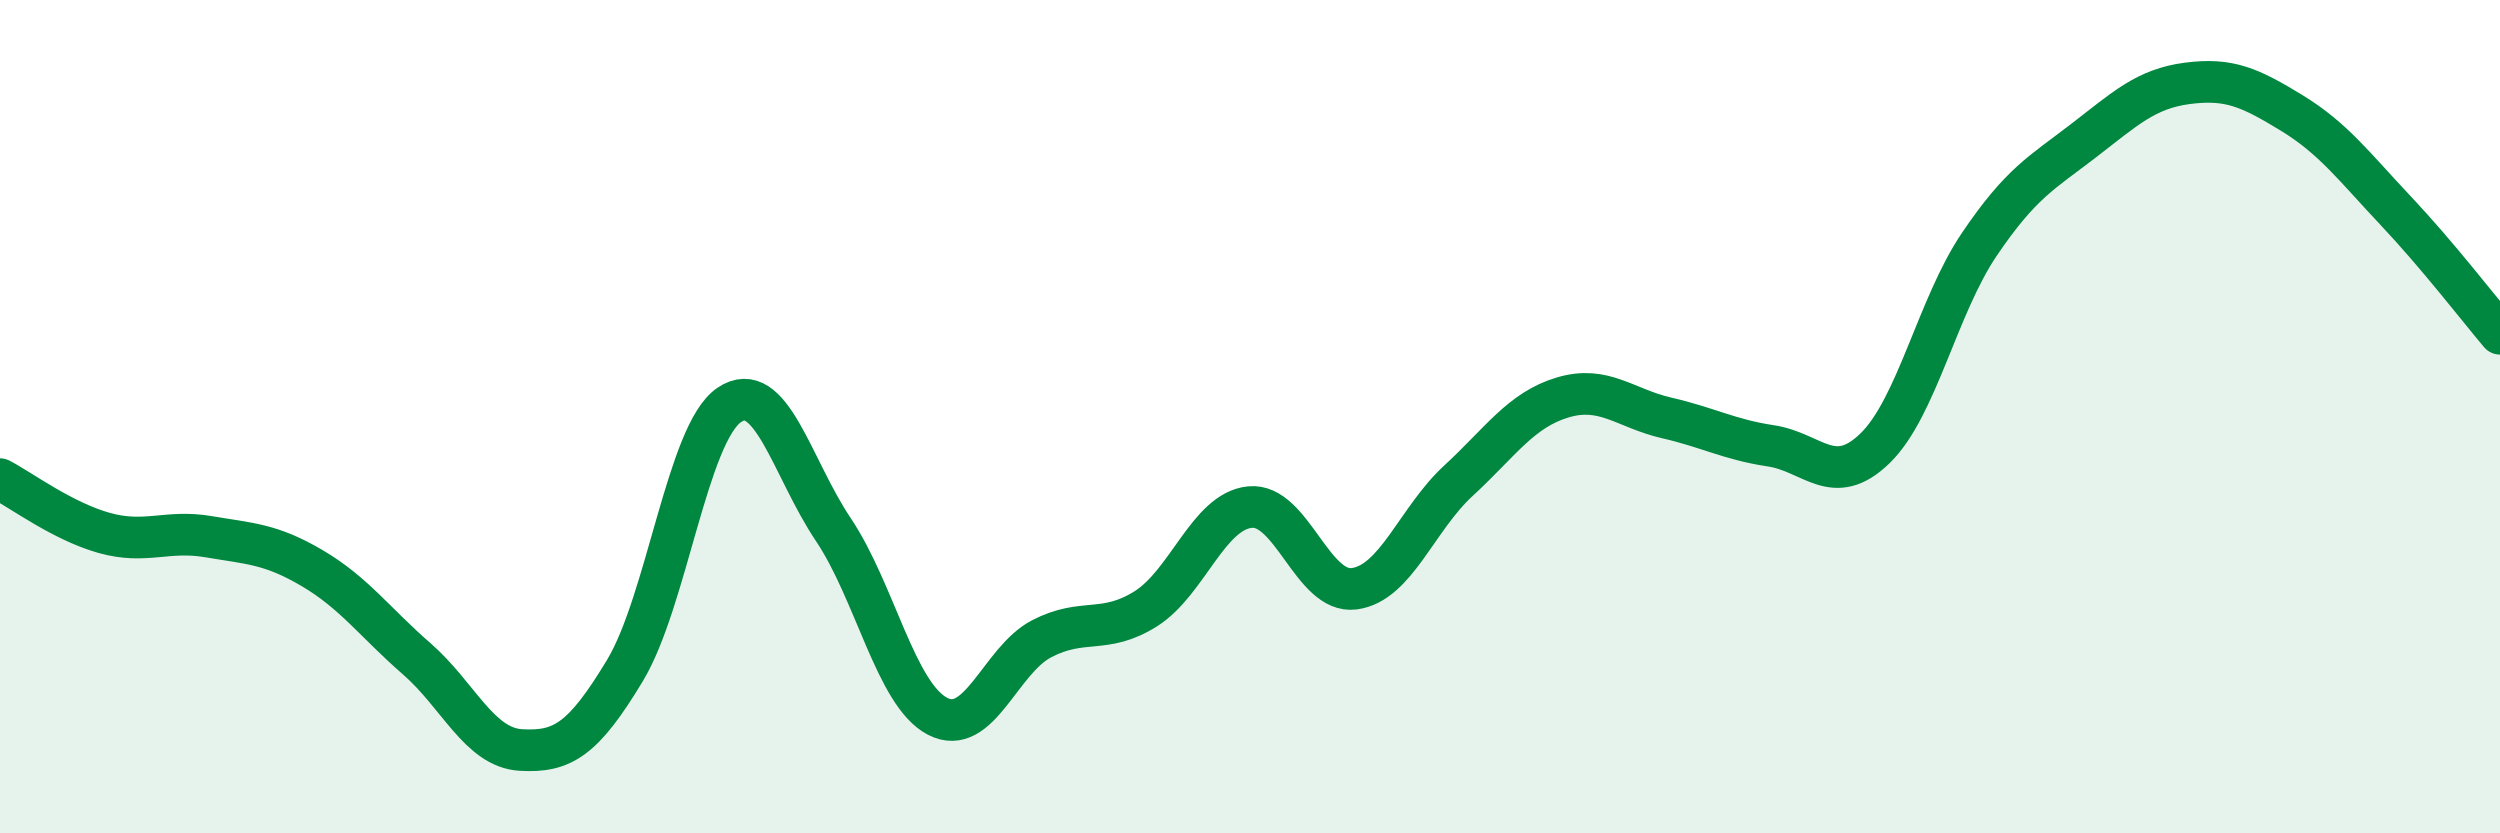
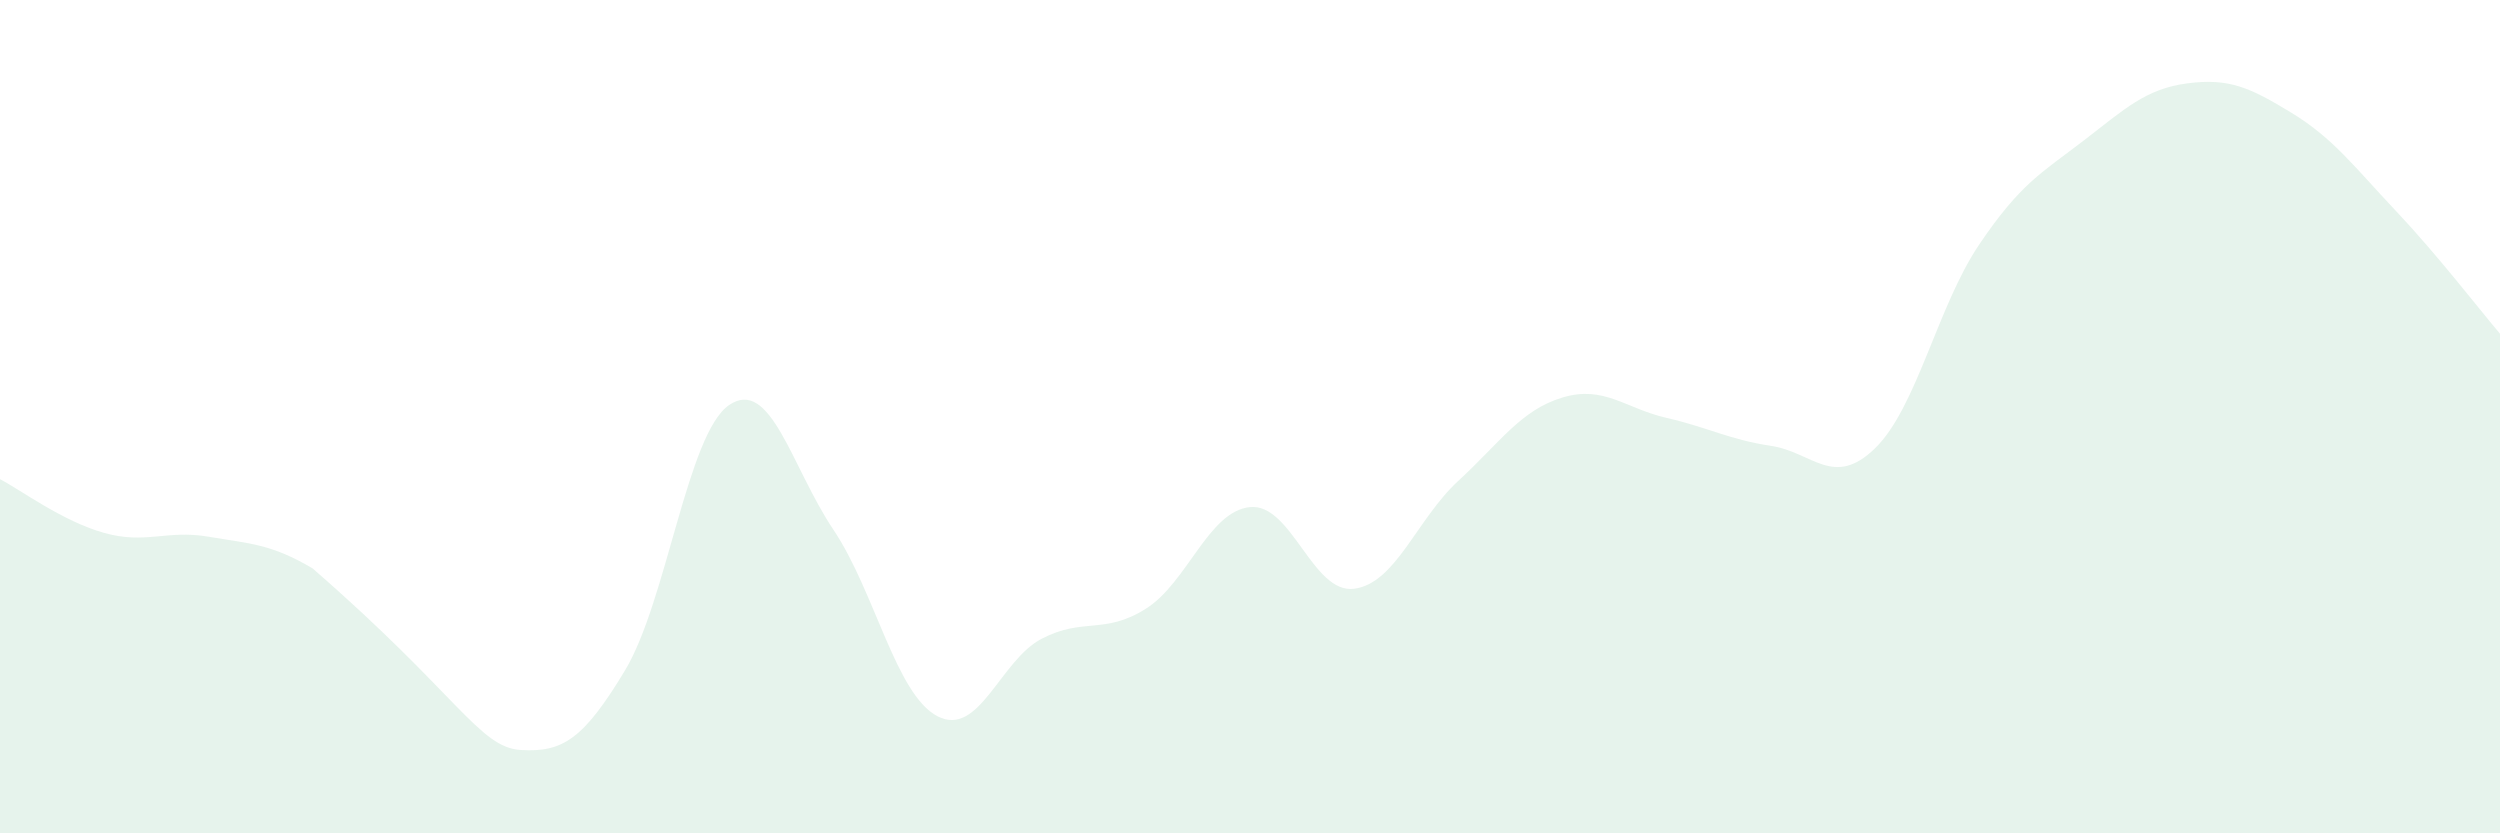
<svg xmlns="http://www.w3.org/2000/svg" width="60" height="20" viewBox="0 0 60 20">
-   <path d="M 0,11.5 C 0.5,11.76 1.5,12.51 2.5,12.79 C 3.5,13.07 4,12.71 5,12.88 C 6,13.05 6.5,13.05 7.5,13.64 C 8.5,14.23 9,14.94 10,15.81 C 11,16.68 11.5,17.94 12.5,18 C 13.5,18.06 14,17.75 15,16.09 C 16,14.43 16.5,10.4 17.5,9.72 C 18.5,9.04 19,11.22 20,12.71 C 21,14.2 21.5,16.67 22.5,17.19 C 23.5,17.71 24,15.85 25,15.33 C 26,14.81 26.5,15.24 27.5,14.61 C 28.5,13.98 29,12.27 30,12.17 C 31,12.07 31.5,14.26 32.5,14.13 C 33.5,14 34,12.46 35,11.54 C 36,10.62 36.5,9.84 37.5,9.54 C 38.5,9.24 39,9.8 40,10.03 C 41,10.26 41.5,10.55 42.5,10.7 C 43.5,10.85 44,11.73 45,10.76 C 46,9.79 46.5,7.35 47.5,5.87 C 48.5,4.39 49,4.15 50,3.38 C 51,2.61 51.5,2.13 52.5,2 C 53.5,1.87 54,2.1 55,2.71 C 56,3.32 56.5,4 57.5,5.06 C 58.5,6.12 59.5,7.42 60,8.01L60 20L0 20Z" fill="#008740" opacity="0.1" stroke-linecap="round" stroke-linejoin="round" />
-   <path d="M 0,11.5 C 0.5,11.76 1.5,12.51 2.5,12.79 C 3.5,13.07 4,12.71 5,12.88 C 6,13.05 6.5,13.05 7.5,13.64 C 8.5,14.23 9,14.94 10,15.81 C 11,16.68 11.5,17.94 12.5,18 C 13.5,18.06 14,17.75 15,16.09 C 16,14.43 16.5,10.4 17.5,9.72 C 18.5,9.04 19,11.22 20,12.71 C 21,14.2 21.5,16.67 22.5,17.19 C 23.5,17.71 24,15.85 25,15.33 C 26,14.81 26.5,15.24 27.5,14.61 C 28.5,13.98 29,12.27 30,12.17 C 31,12.07 31.5,14.26 32.5,14.13 C 33.5,14 34,12.46 35,11.54 C 36,10.62 36.5,9.84 37.5,9.54 C 38.5,9.24 39,9.8 40,10.03 C 41,10.26 41.5,10.55 42.5,10.7 C 43.5,10.85 44,11.73 45,10.76 C 46,9.79 46.5,7.35 47.5,5.87 C 48.5,4.39 49,4.15 50,3.38 C 51,2.61 51.5,2.13 52.5,2 C 53.5,1.87 54,2.1 55,2.71 C 56,3.32 56.5,4 57.5,5.06 C 58.5,6.12 59.5,7.42 60,8.01" stroke="#008740" stroke-width="1" fill="none" stroke-linecap="round" stroke-linejoin="round" />
+   <path d="M 0,11.5 C 0.5,11.76 1.5,12.51 2.5,12.79 C 3.5,13.07 4,12.71 5,12.88 C 6,13.05 6.5,13.05 7.5,13.64 C 11,16.68 11.5,17.94 12.5,18 C 13.5,18.06 14,17.75 15,16.09 C 16,14.43 16.5,10.4 17.5,9.72 C 18.5,9.04 19,11.22 20,12.71 C 21,14.2 21.5,16.67 22.5,17.19 C 23.5,17.71 24,15.85 25,15.33 C 26,14.81 26.5,15.24 27.5,14.61 C 28.5,13.98 29,12.27 30,12.17 C 31,12.07 31.5,14.26 32.5,14.13 C 33.5,14 34,12.46 35,11.54 C 36,10.62 36.5,9.84 37.5,9.54 C 38.5,9.24 39,9.8 40,10.03 C 41,10.26 41.5,10.55 42.5,10.7 C 43.5,10.85 44,11.73 45,10.76 C 46,9.79 46.5,7.35 47.5,5.87 C 48.5,4.39 49,4.15 50,3.38 C 51,2.61 51.5,2.13 52.5,2 C 53.5,1.87 54,2.1 55,2.71 C 56,3.32 56.5,4 57.5,5.06 C 58.5,6.12 59.5,7.42 60,8.01L60 20L0 20Z" fill="#008740" opacity="0.1" stroke-linecap="round" stroke-linejoin="round" />
</svg>